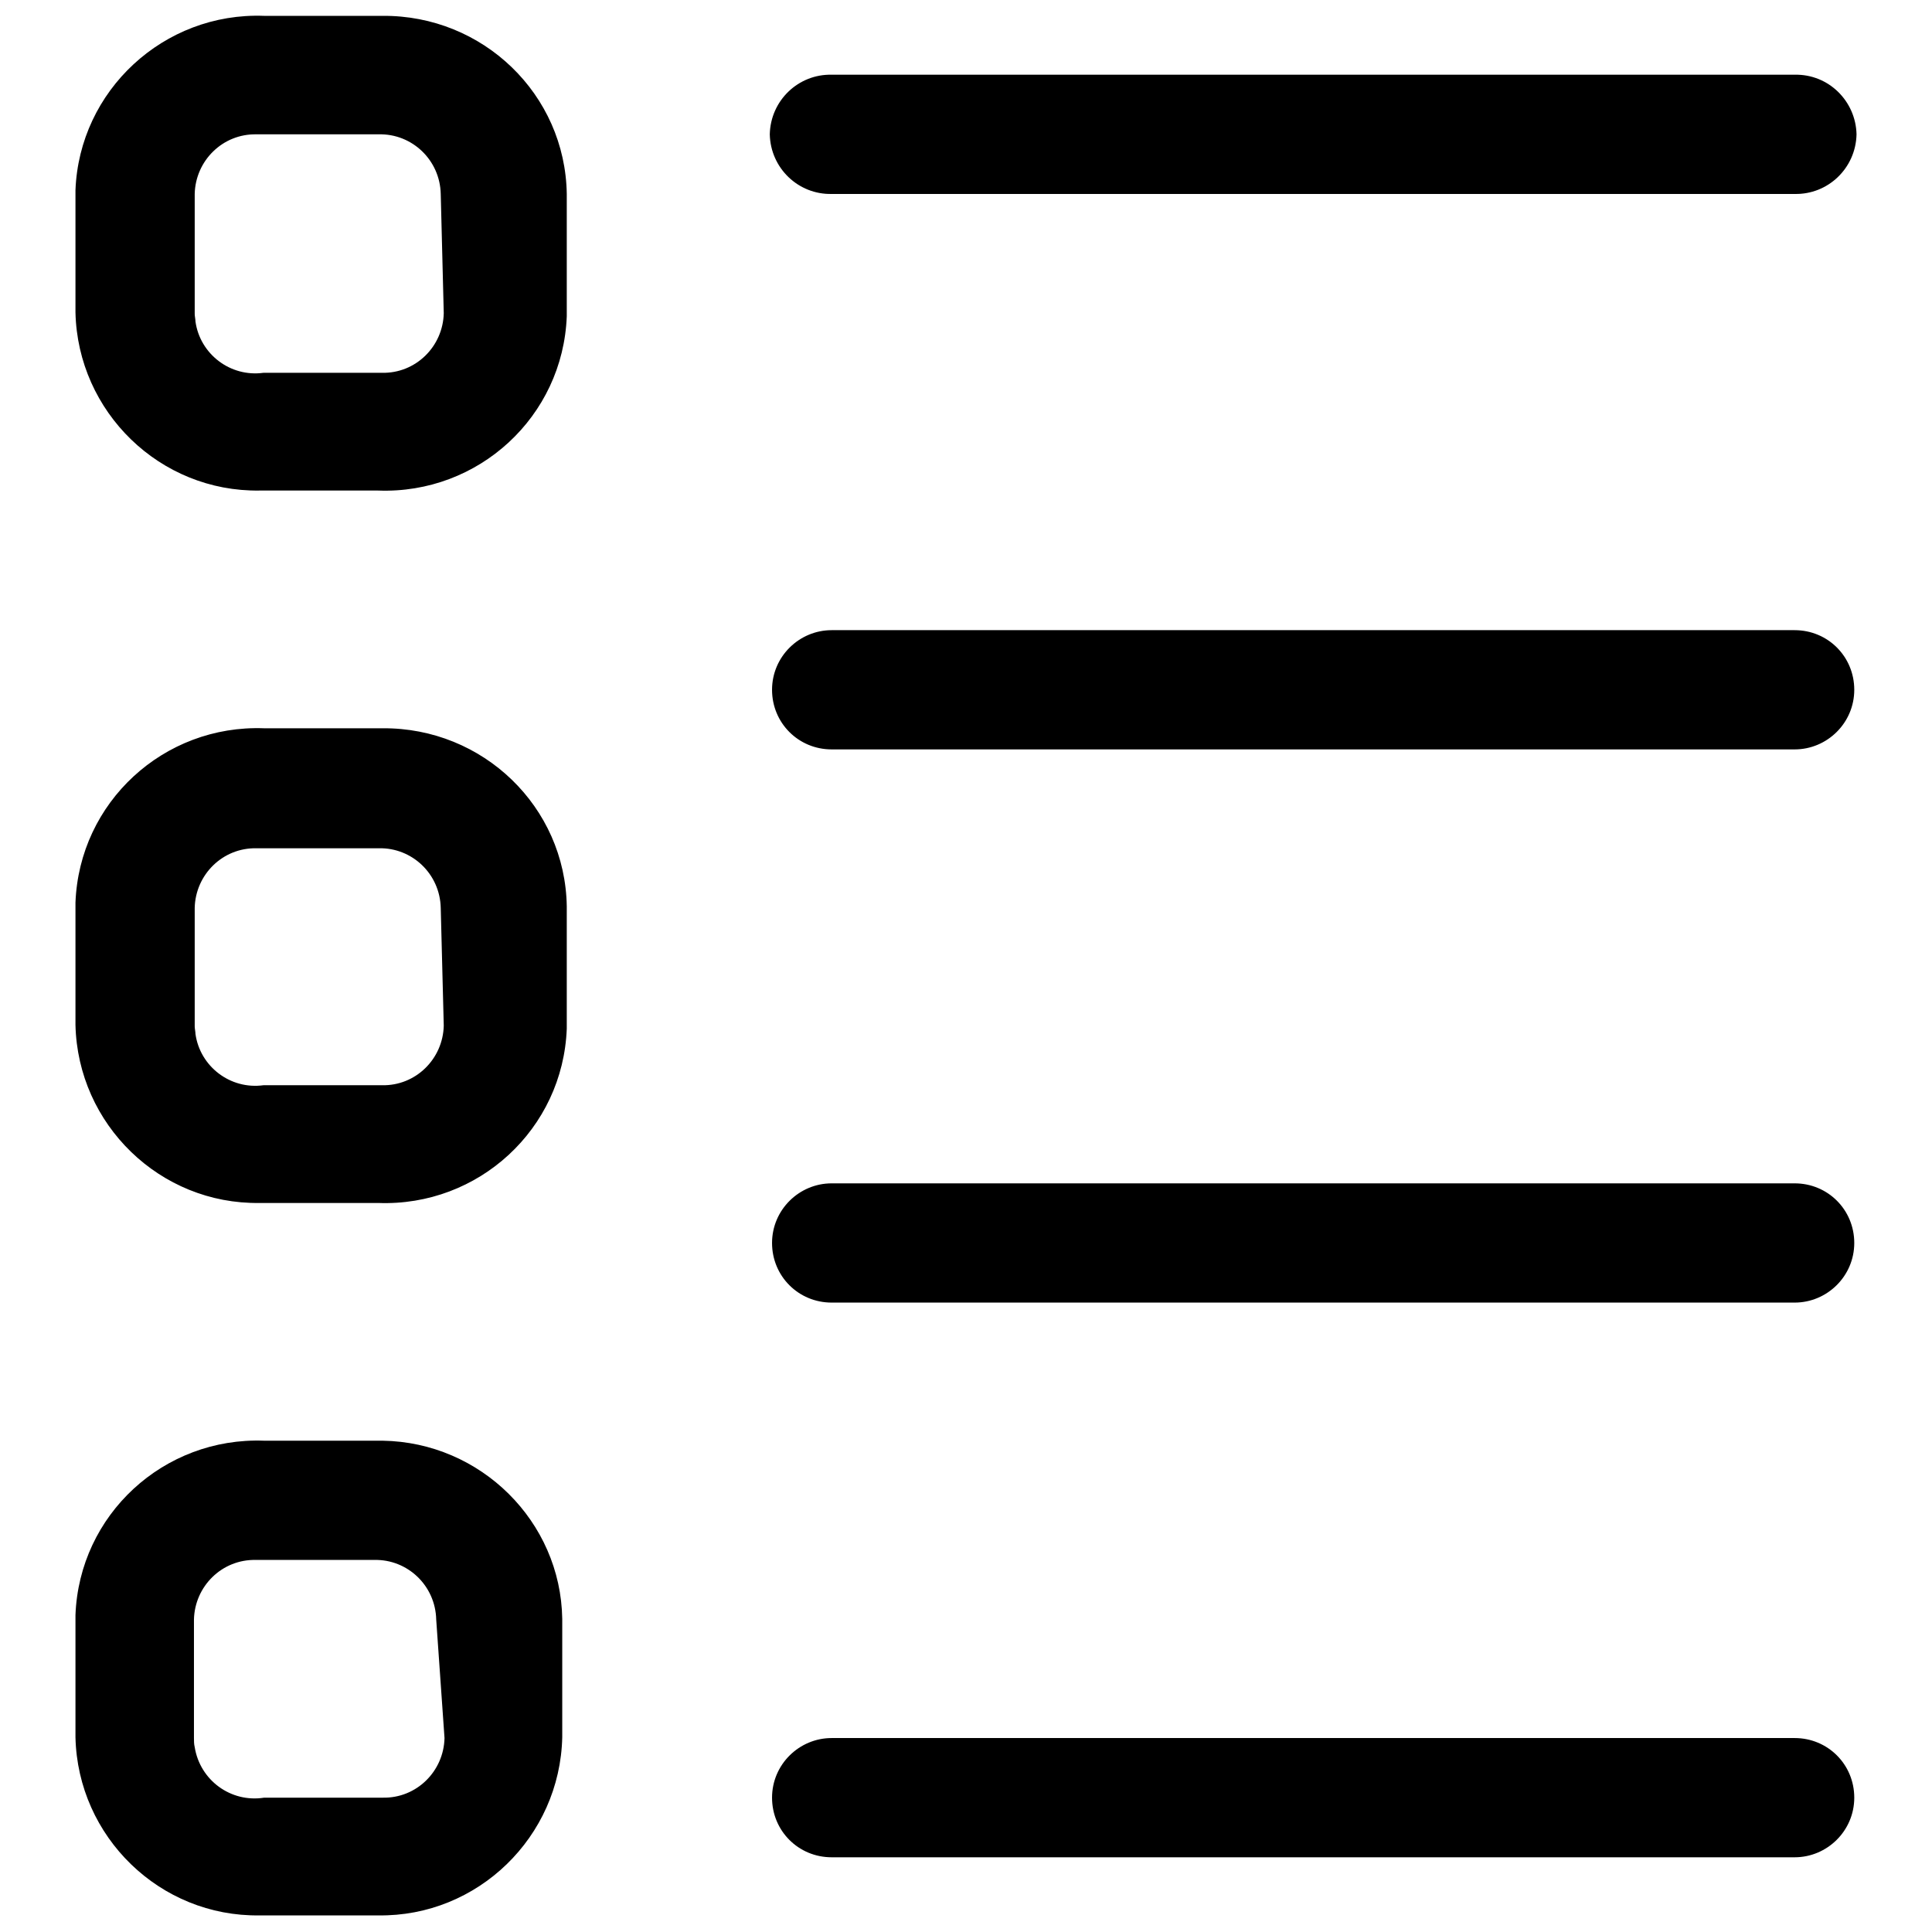
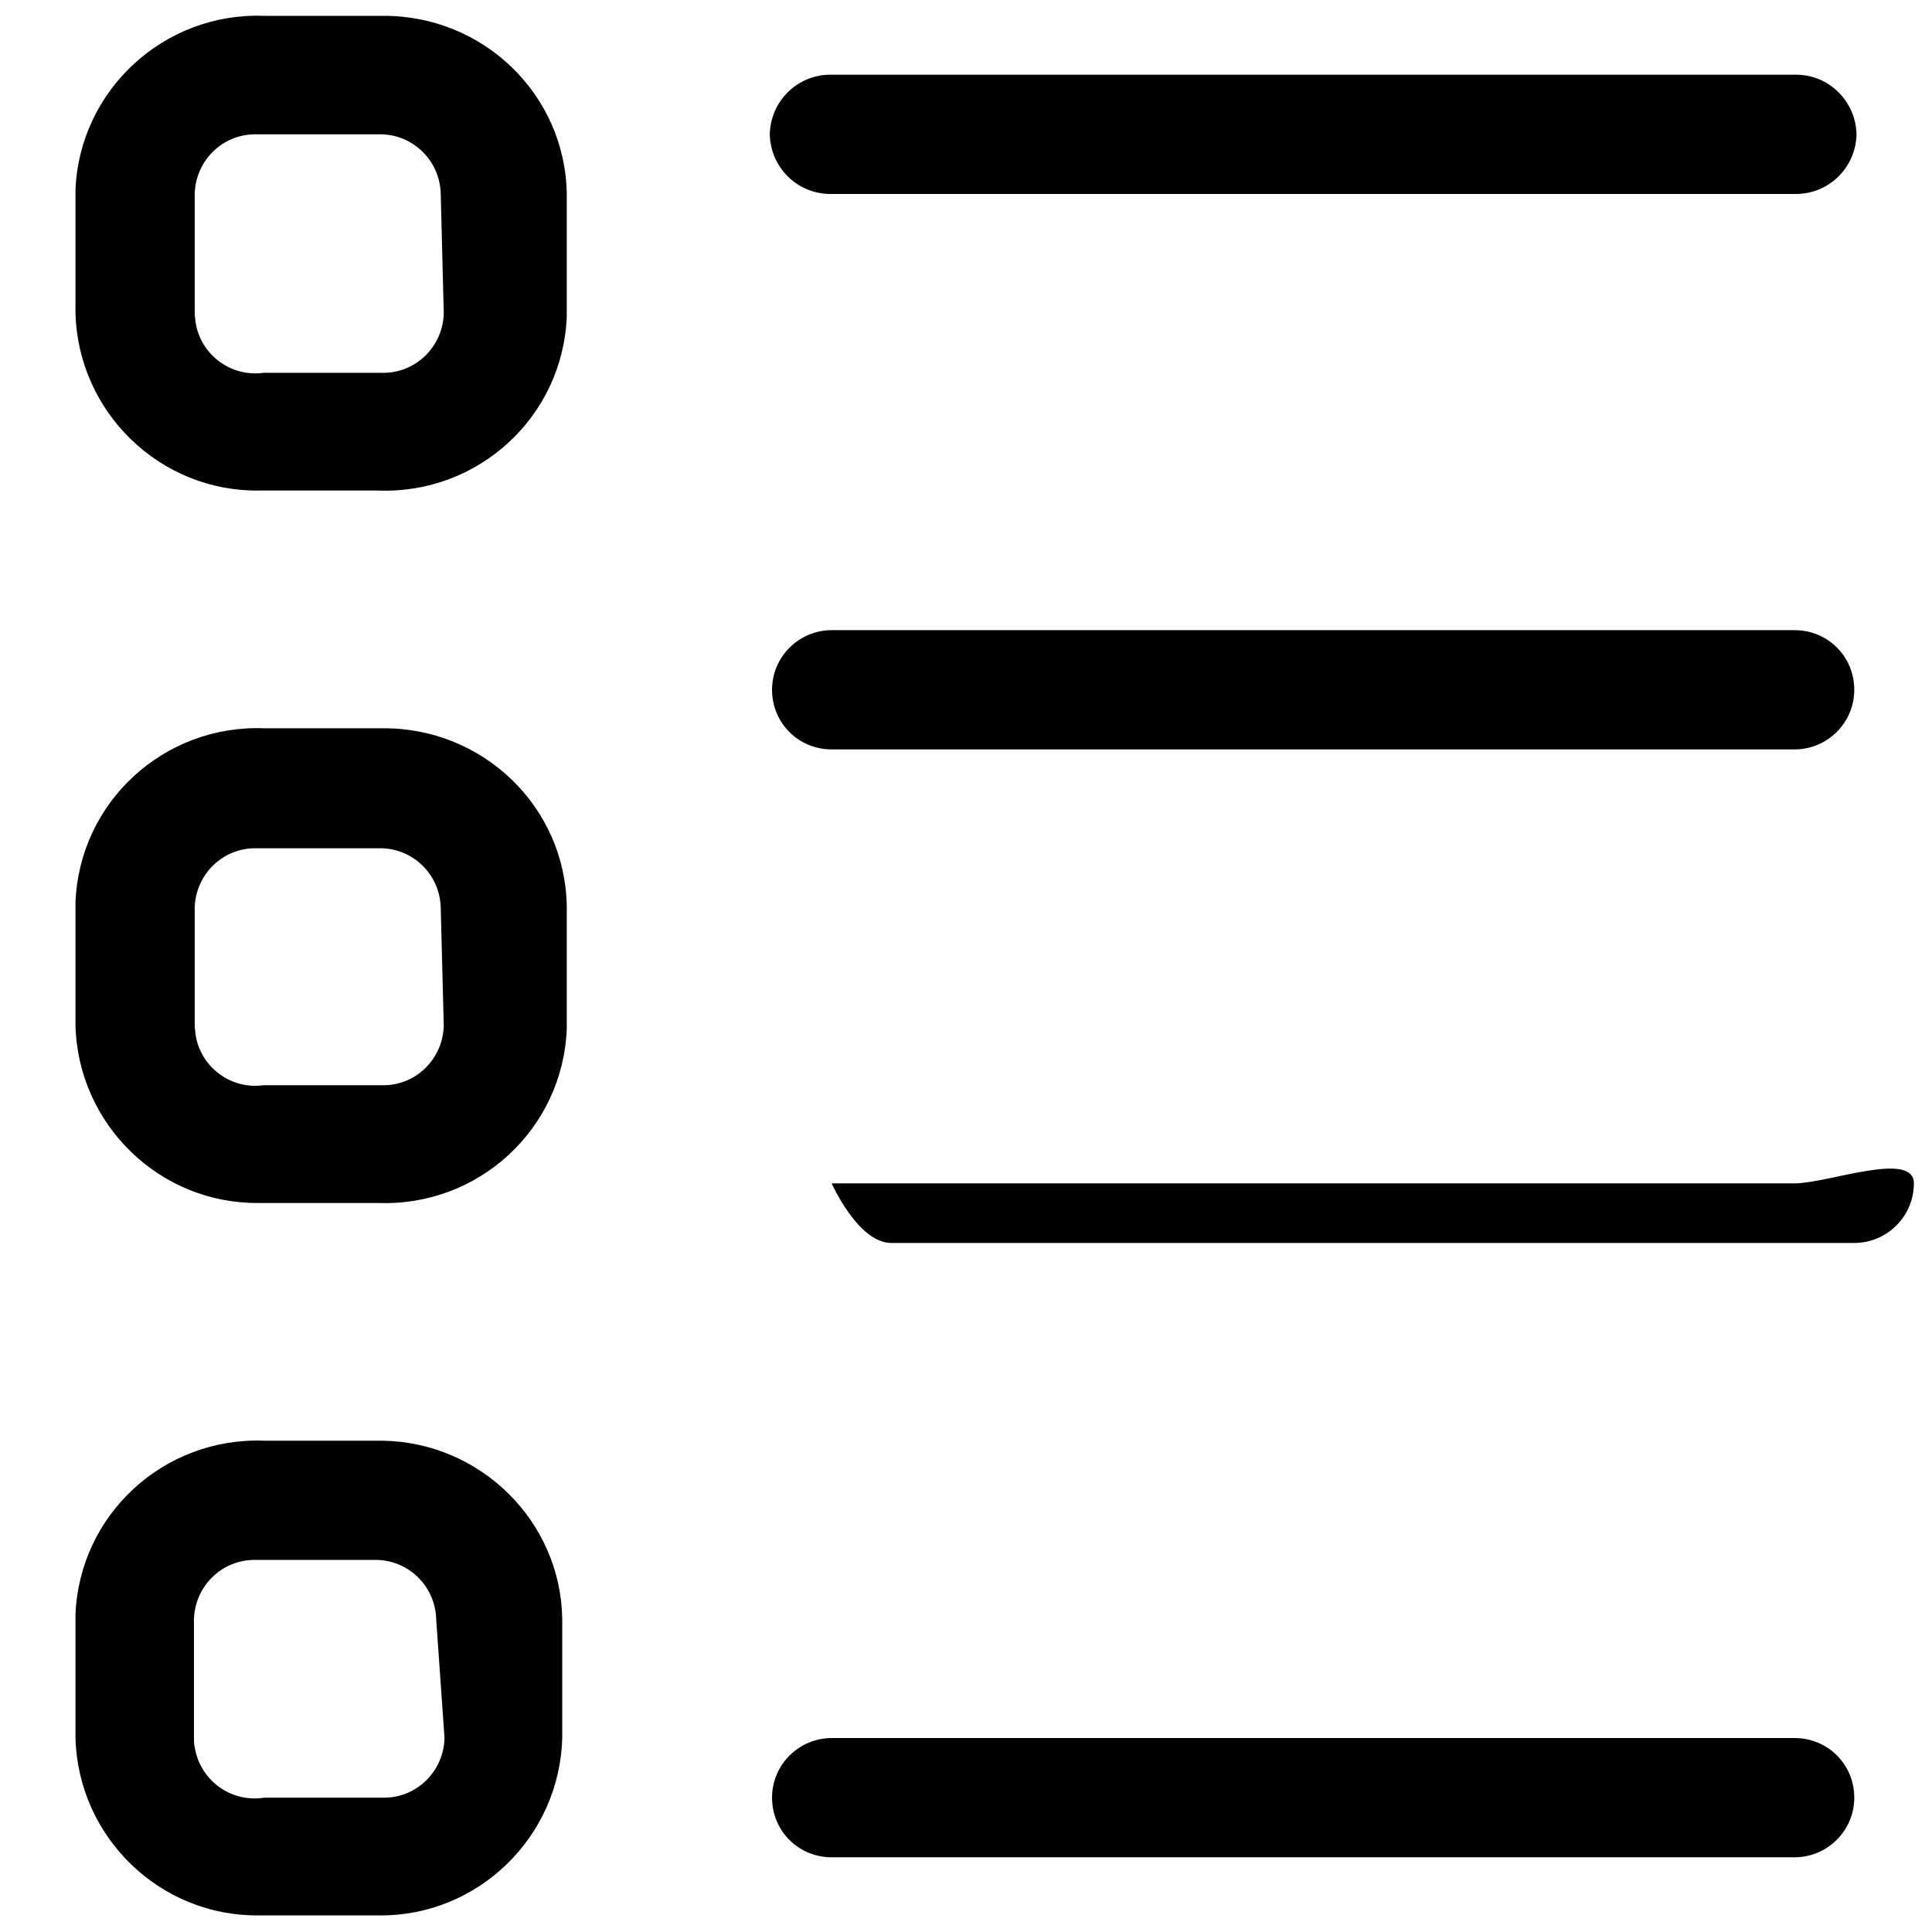
<svg xmlns="http://www.w3.org/2000/svg" version="1.1" x="0px" y="0px" viewBox="0 0 256 256" enable-background="new 0 0 256 256" xml:space="preserve">
  <g>
-     <path fill="#000000" d="M50.7,2.1H35C21.7,1.6,10.5,12,10,25.2c0,0.2,0,0.3,0,0.5v15.7c0.3,13.2,11.2,23.8,24.4,23.6h15.7 c13.3,0.5,24.5-9.8,25-23.1c0-0.2,0-0.3,0-0.5V25.7C74.9,12.5,64,2,50.7,2.1z M58.8,41.5c-0.1,4.4-3.7,8-8.2,7.9c0,0,0,0,0,0H34.9 c-4.4,0.6-8.4-2.5-9-6.8c0-0.3-0.1-0.7-0.1-1V25.7c0.1-4.4,3.7-8,8.2-7.9c0.2,0,0.3,0,0.5,0h15.7c4.4-0.1,8.1,3.4,8.2,7.9 c0,0,0,0,0,0L58.8,41.5z M50.7,96.5H35c-13.3-0.5-24.5,9.8-25,23.1c0,0.2,0,0.3,0,0.5v15.7c0.3,13.2,11.2,23.8,24.4,23.6h15.7 c13.3,0.5,24.5-9.8,25-23.1c0-0.2,0-0.3,0-0.5v-15.7C74.9,106.9,64,96.4,50.7,96.5z M58.8,135.9c-0.1,4.4-3.7,8-8.2,7.9 c0,0,0,0,0,0H34.9c-4.4,0.6-8.4-2.5-9-6.8c0-0.3-0.1-0.7-0.1-1v-15.7c0.1-4.4,3.7-8,8.2-7.9c0.2,0,0.3,0,0.5,0h15.7 c4.4-0.1,8.1,3.4,8.2,7.9c0,0,0,0,0,0L58.8,135.9z M50.7,190.9H35c-13.3-0.5-24.5,9.8-25,23.1c0,0.2,0,0.3,0,0.5v15.7 c0.3,13.2,11.2,23.8,24.4,23.6h15.7c13.2,0.2,24.1-10.4,24.4-23.6v-15.7C74.3,201.6,63.7,191.1,50.7,190.9z M58.9,230.3 c-0.1,4.4-3.7,8-8.2,7.9c0,0,0,0,0,0H35c-4.4,0.7-8.5-2.3-9.2-6.7c-0.1-0.4-0.1-0.8-0.1-1.2v-15.7c0.1-4.4,3.7-8,8.2-7.9 c0,0,0,0,0,0h15.7c4.4-0.1,8.1,3.4,8.2,7.9c0,0,0,0,0,0L58.9,230.3z M110.2,25.7h127.6c4.4,0.1,8.1-3.4,8.2-7.9c0,0,0,0,0,0 c-0.1-4.4-3.7-8-8.2-7.9c0,0,0,0,0,0H110.2c-4.4-0.1-8.1,3.4-8.2,7.9c0,0,0,0,0,0C102.1,22.3,105.8,25.8,110.2,25.7 C110.2,25.7,110.2,25.7,110.2,25.7z M237.8,83.5H110.2c-4.3,0-7.9,3.5-7.9,7.9s3.5,7.9,7.9,7.9l0,0h127.6c4.3,0,7.9-3.5,7.9-7.9 S242.2,83.5,237.8,83.5L237.8,83.5z M237.8,156.8H110.2c-4.3,0-7.9,3.5-7.9,7.9s3.5,7.9,7.9,7.9l0,0h127.6c4.3,0,7.9-3.5,7.9-7.9 S242.2,156.8,237.8,156.8L237.8,156.8z M237.8,230.3H110.2c-4.3,0-7.9,3.5-7.9,7.9s3.5,7.9,7.9,7.9l0,0h127.6 c4.3,0,7.9-3.5,7.9-7.9S242.2,230.3,237.8,230.3L237.8,230.3z" />
+     <path fill="#000000" d="M50.7,2.1H35C21.7,1.6,10.5,12,10,25.2c0,0.2,0,0.3,0,0.5v15.7c0.3,13.2,11.2,23.8,24.4,23.6h15.7 c13.3,0.5,24.5-9.8,25-23.1c0-0.2,0-0.3,0-0.5V25.7C74.9,12.5,64,2,50.7,2.1z M58.8,41.5c-0.1,4.4-3.7,8-8.2,7.9c0,0,0,0,0,0H34.9 c-4.4,0.6-8.4-2.5-9-6.8c0-0.3-0.1-0.7-0.1-1V25.7c0.1-4.4,3.7-8,8.2-7.9c0.2,0,0.3,0,0.5,0h15.7c4.4-0.1,8.1,3.4,8.2,7.9 c0,0,0,0,0,0L58.8,41.5z M50.7,96.5H35c-13.3-0.5-24.5,9.8-25,23.1c0,0.2,0,0.3,0,0.5v15.7c0.3,13.2,11.2,23.8,24.4,23.6h15.7 c13.3,0.5,24.5-9.8,25-23.1c0-0.2,0-0.3,0-0.5v-15.7C74.9,106.9,64,96.4,50.7,96.5z M58.8,135.9c-0.1,4.4-3.7,8-8.2,7.9 c0,0,0,0,0,0H34.9c-4.4,0.6-8.4-2.5-9-6.8c0-0.3-0.1-0.7-0.1-1v-15.7c0.1-4.4,3.7-8,8.2-7.9c0.2,0,0.3,0,0.5,0h15.7 c4.4-0.1,8.1,3.4,8.2,7.9c0,0,0,0,0,0L58.8,135.9z M50.7,190.9H35c-13.3-0.5-24.5,9.8-25,23.1c0,0.2,0,0.3,0,0.5v15.7 c0.3,13.2,11.2,23.8,24.4,23.6h15.7c13.2,0.2,24.1-10.4,24.4-23.6v-15.7C74.3,201.6,63.7,191.1,50.7,190.9z M58.9,230.3 c-0.1,4.4-3.7,8-8.2,7.9c0,0,0,0,0,0H35c-4.4,0.7-8.5-2.3-9.2-6.7c-0.1-0.4-0.1-0.8-0.1-1.2v-15.7c0.1-4.4,3.7-8,8.2-7.9 c0,0,0,0,0,0h15.7c4.4-0.1,8.1,3.4,8.2,7.9c0,0,0,0,0,0L58.9,230.3z M110.2,25.7h127.6c4.4,0.1,8.1-3.4,8.2-7.9c0,0,0,0,0,0 c-0.1-4.4-3.7-8-8.2-7.9c0,0,0,0,0,0H110.2c-4.4-0.1-8.1,3.4-8.2,7.9c0,0,0,0,0,0C102.1,22.3,105.8,25.8,110.2,25.7 C110.2,25.7,110.2,25.7,110.2,25.7z M237.8,83.5H110.2c-4.3,0-7.9,3.5-7.9,7.9s3.5,7.9,7.9,7.9l0,0h127.6c4.3,0,7.9-3.5,7.9-7.9 S242.2,83.5,237.8,83.5L237.8,83.5z M237.8,156.8H110.2s3.5,7.9,7.9,7.9l0,0h127.6c4.3,0,7.9-3.5,7.9-7.9 S242.2,156.8,237.8,156.8L237.8,156.8z M237.8,230.3H110.2c-4.3,0-7.9,3.5-7.9,7.9s3.5,7.9,7.9,7.9l0,0h127.6 c4.3,0,7.9-3.5,7.9-7.9S242.2,230.3,237.8,230.3L237.8,230.3z" />
  </g>
</svg>